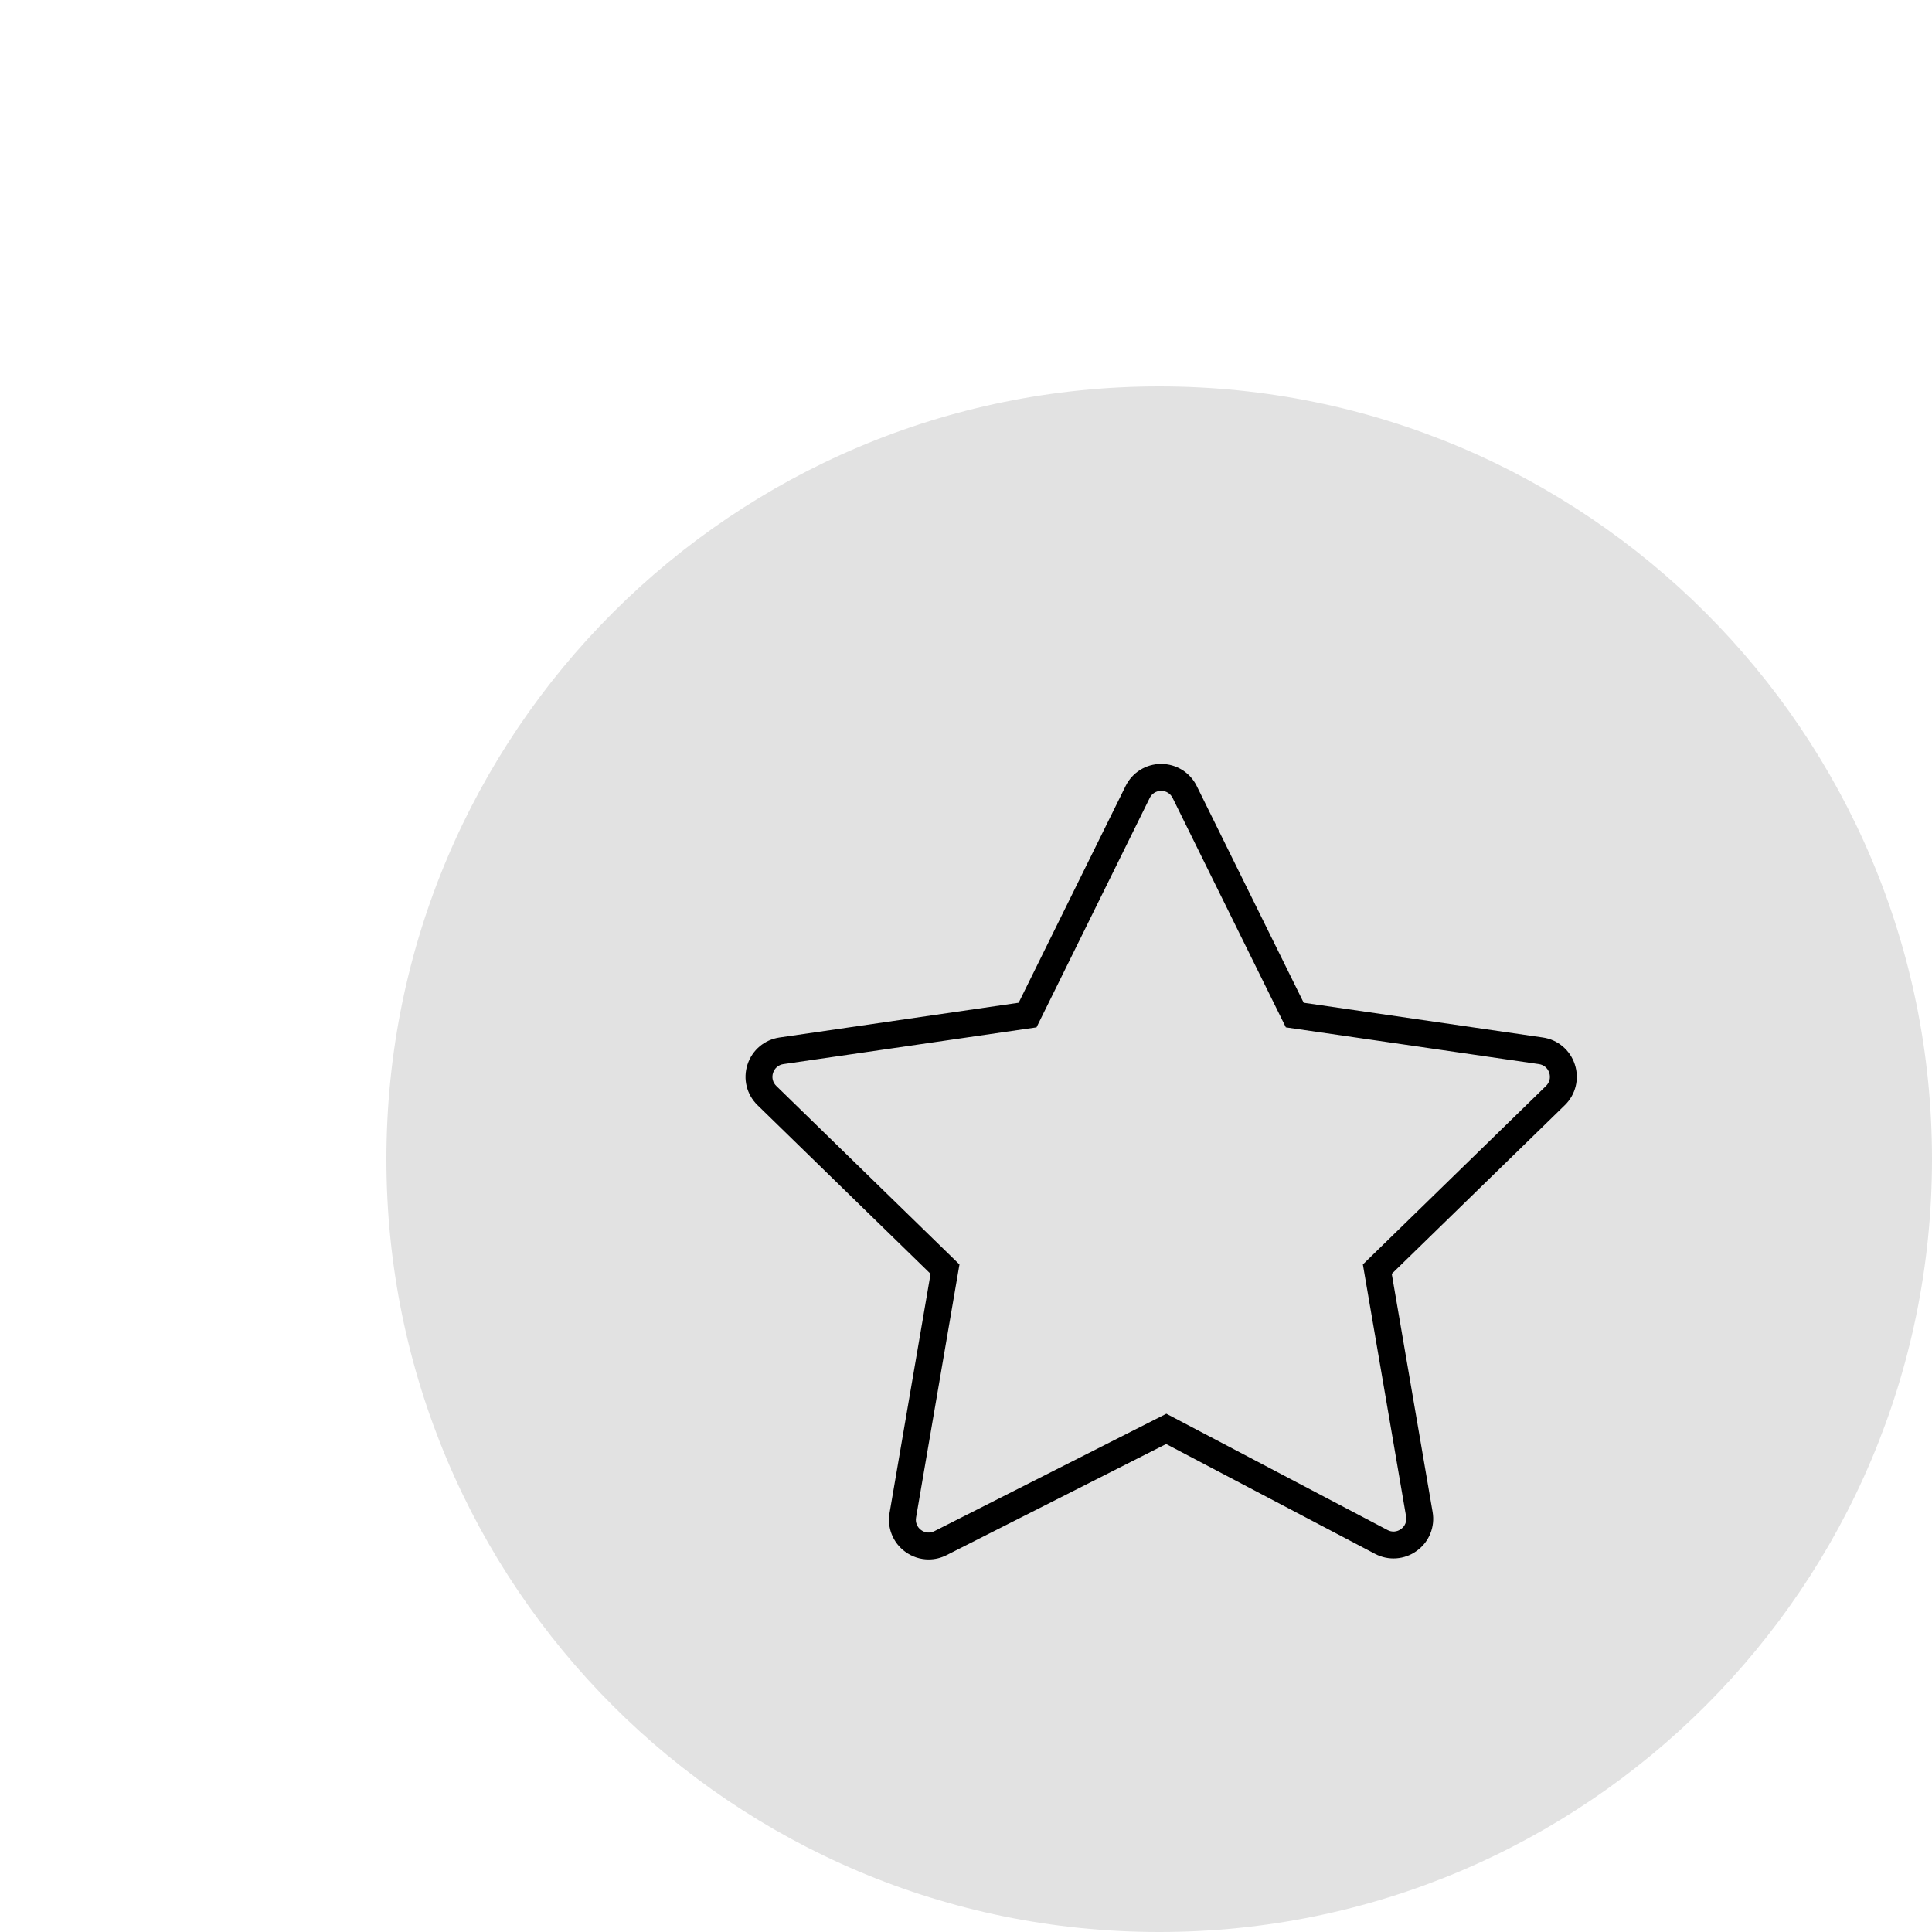
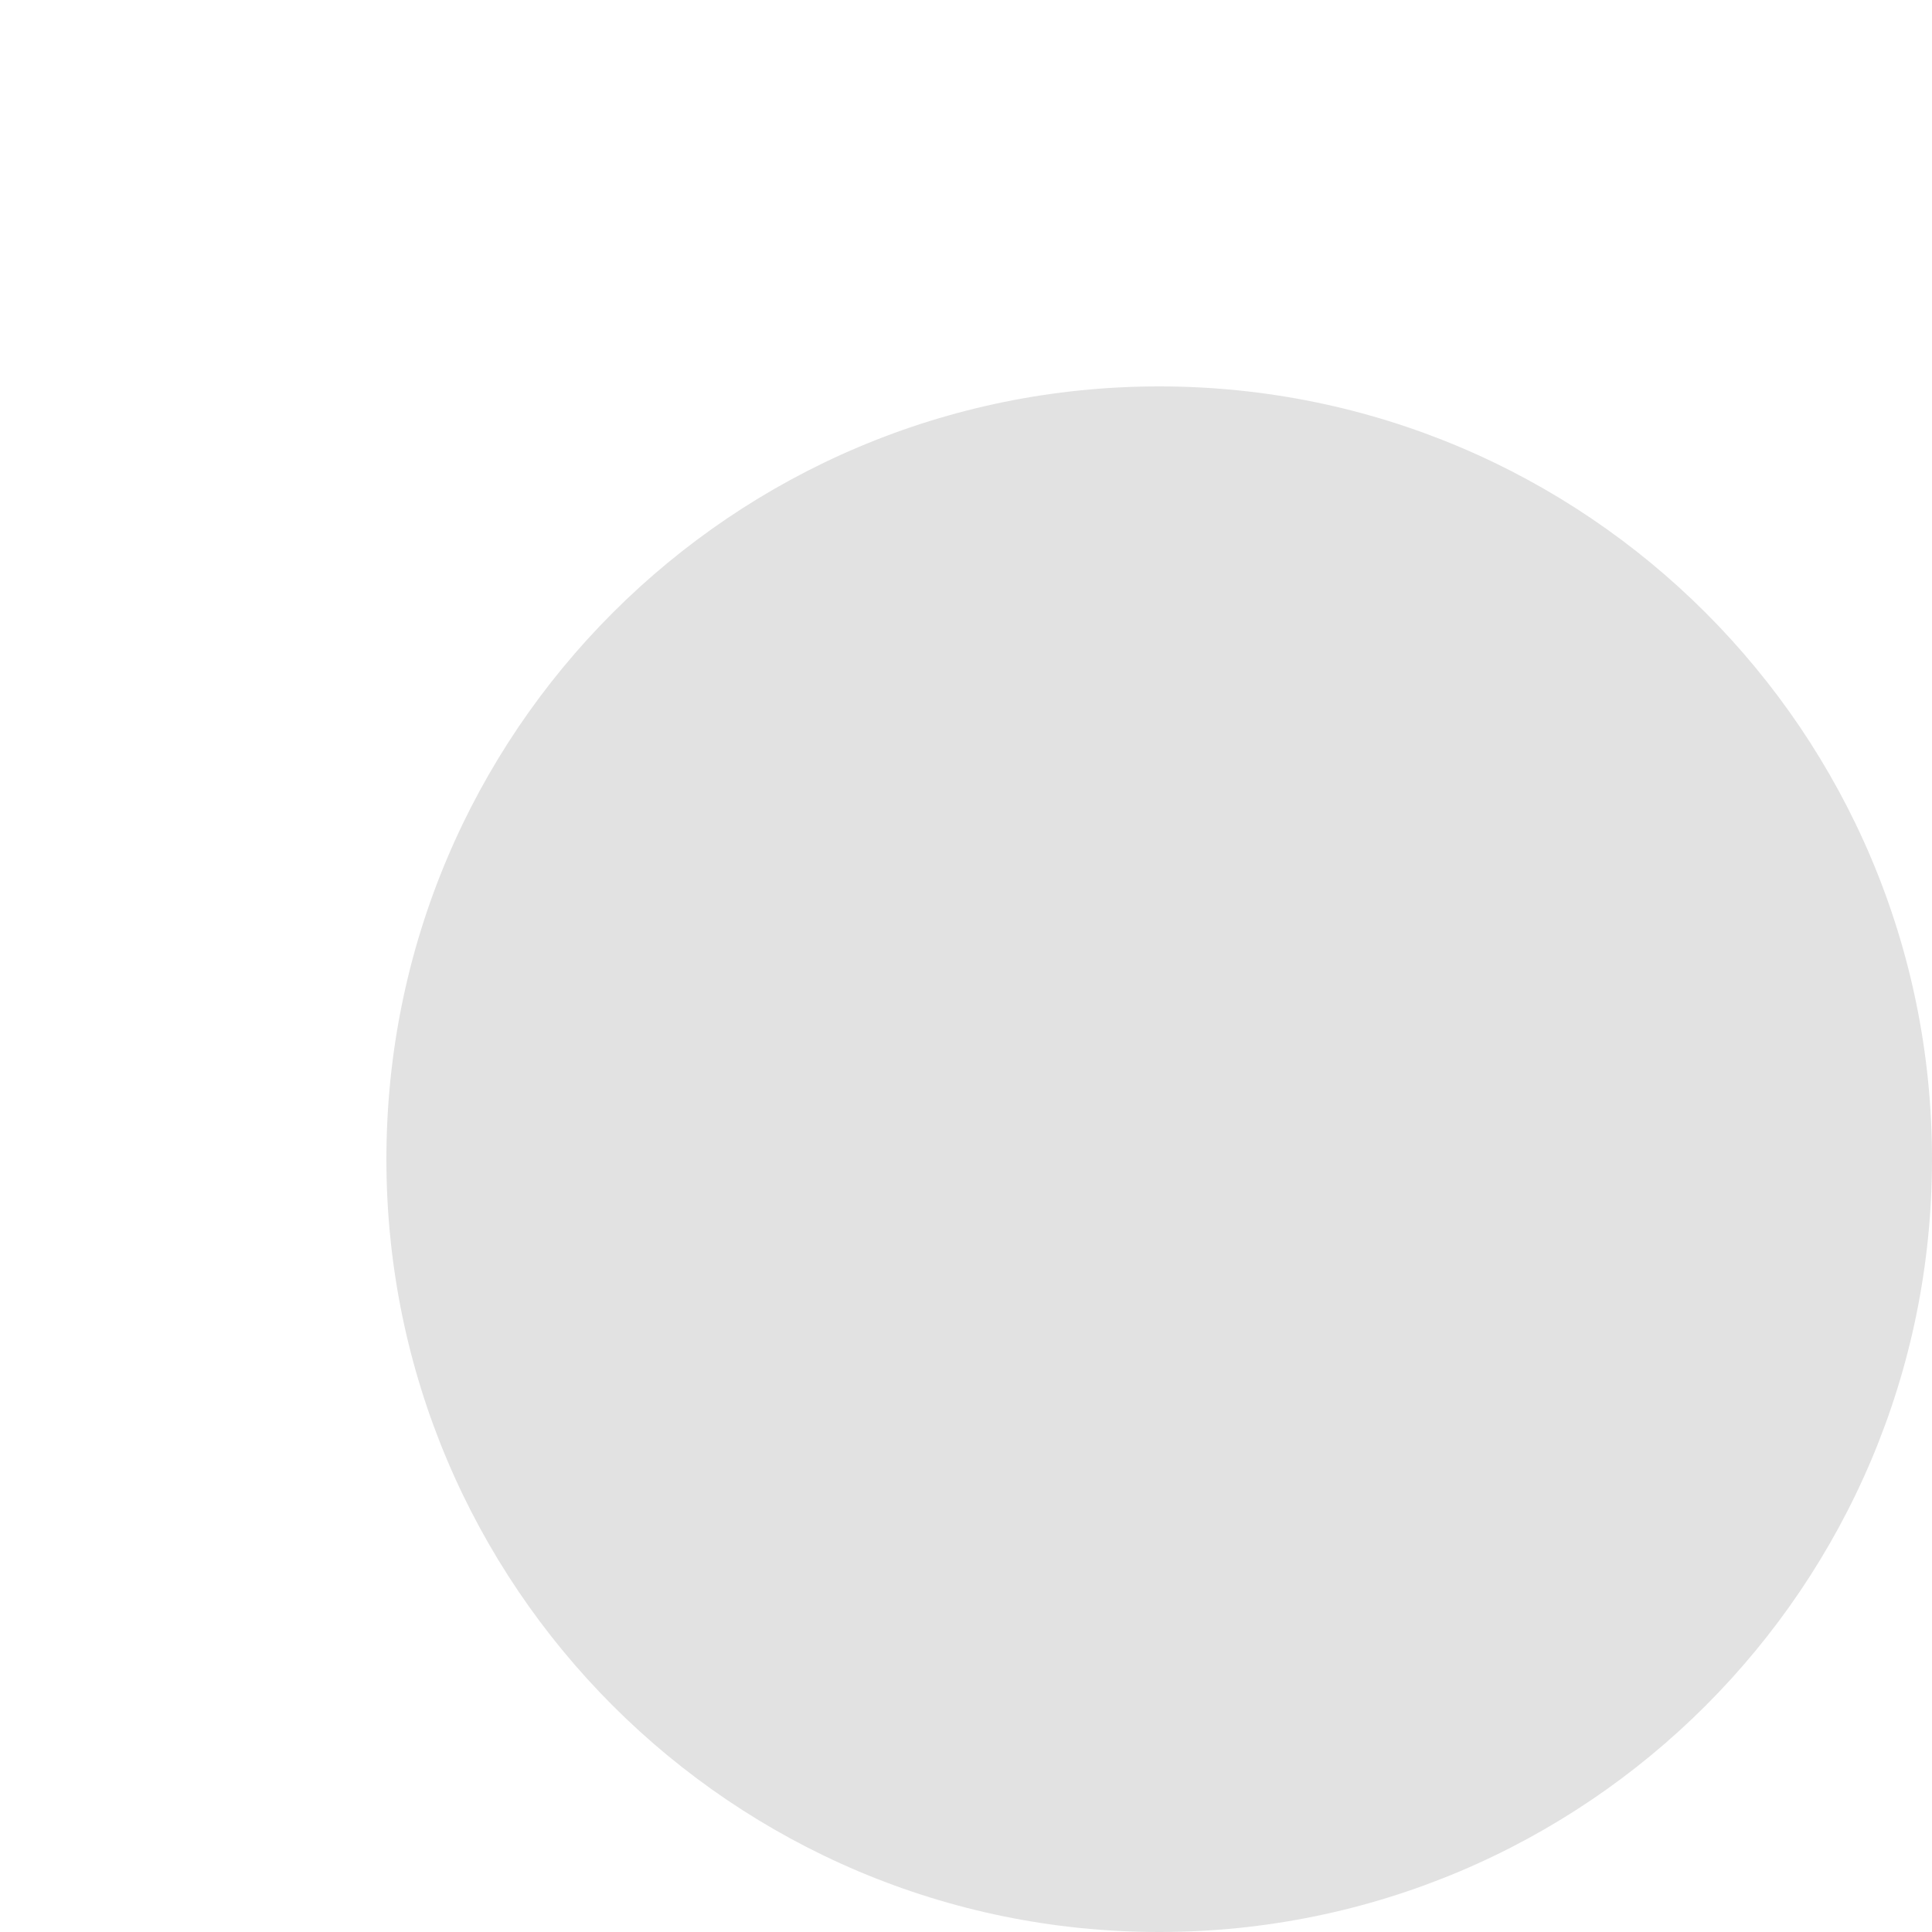
<svg xmlns="http://www.w3.org/2000/svg" viewBox="0 0 100.00 100.00" data-guides="{&quot;vertical&quot;:[],&quot;horizontal&quot;:[]}">
  <defs />
  <path fill="#e2e2e2" stroke="none" fill-opacity="1" stroke-width="1" stroke-opacity="1" color="rgb(51, 51, 51)" fill-rule="evenodd" x="0" y="0" width="100" height="100" rx="45" ry="45" id="tSvg181811edf0d" title="Rectangle 1" d="M20 60C20 37.909 37.909 20 60 20C60 20 60 20 60 20C82.091 20 100 37.909 100 60C100 60 100 60 100 60C100 82.091 82.091 100 60 100C60 100 60 100 60 100C37.909 100 20 82.091 20 60Z" style="transform-origin: -5895px -4895px;" />
-   <path fill="#000000" stroke="#000000" fill-opacity="1" stroke-width="0" stroke-opacity="1" color="rgb(51, 51, 51)" fill-rule="evenodd" id="tSvge0b6643b39" title="Path 1" d="M81.513 55.098C81.274 54.353 80.63 53.81 79.855 53.7C75.729 53.101 71.604 52.501 67.479 51.902C65.634 48.164 63.789 44.425 61.944 40.687C61.6 39.984 60.885 39.539 60.102 39.542C59.319 39.539 58.604 39.984 58.26 40.687C56.415 44.425 54.57 48.164 52.725 51.902C48.6 52.501 44.474 53.101 40.349 53.7C39.569 53.813 38.934 54.349 38.69 55.098C38.447 55.848 38.646 56.655 39.211 57.205C42.196 60.115 45.181 63.024 48.166 65.934C47.458 70.06 46.751 74.186 46.043 78.312C45.909 79.078 46.221 79.853 46.847 80.312C47.209 80.58 47.636 80.716 48.066 80.716C48.382 80.716 48.7 80.642 48.995 80.493C52.783 78.576 56.571 76.659 60.359 74.742C63.963 76.636 67.567 78.531 71.171 80.426C71.862 80.793 72.703 80.732 73.334 80.269C73.97 79.812 74.287 79.031 74.152 78.26C73.447 74.151 72.742 70.043 72.037 65.934C75.023 63.025 78.008 60.115 80.993 57.205C81.556 56.661 81.758 55.842 81.513 55.098ZM80.022 56.208C76.862 59.288 73.702 62.368 70.542 65.448C71.288 69.797 72.034 74.146 72.78 78.495C72.826 78.744 72.723 78.997 72.516 79.143C72.314 79.295 72.041 79.315 71.819 79.194C68.003 77.188 64.187 75.181 60.371 73.175C56.37 75.2 52.368 77.226 48.367 79.251C48.144 79.367 47.875 79.344 47.674 79.193C47.471 79.046 47.37 78.795 47.415 78.548C48.164 74.181 48.913 69.815 49.662 65.449C46.502 62.369 43.342 59.289 40.182 56.209C39.999 56.034 39.933 55.769 40.015 55.529C40.09 55.288 40.299 55.112 40.55 55.078C44.916 54.444 49.283 53.809 53.65 53.175C55.602 49.218 57.555 45.261 59.508 41.304C59.617 41.076 59.849 40.932 60.102 40.935C60.355 40.932 60.587 41.076 60.696 41.304C62.649 45.261 64.602 49.218 66.555 53.175C70.921 53.809 75.288 54.444 79.655 55.078C79.91 55.115 80.109 55.284 80.189 55.529C80.269 55.775 80.206 56.028 80.022 56.208Z" />
</svg>